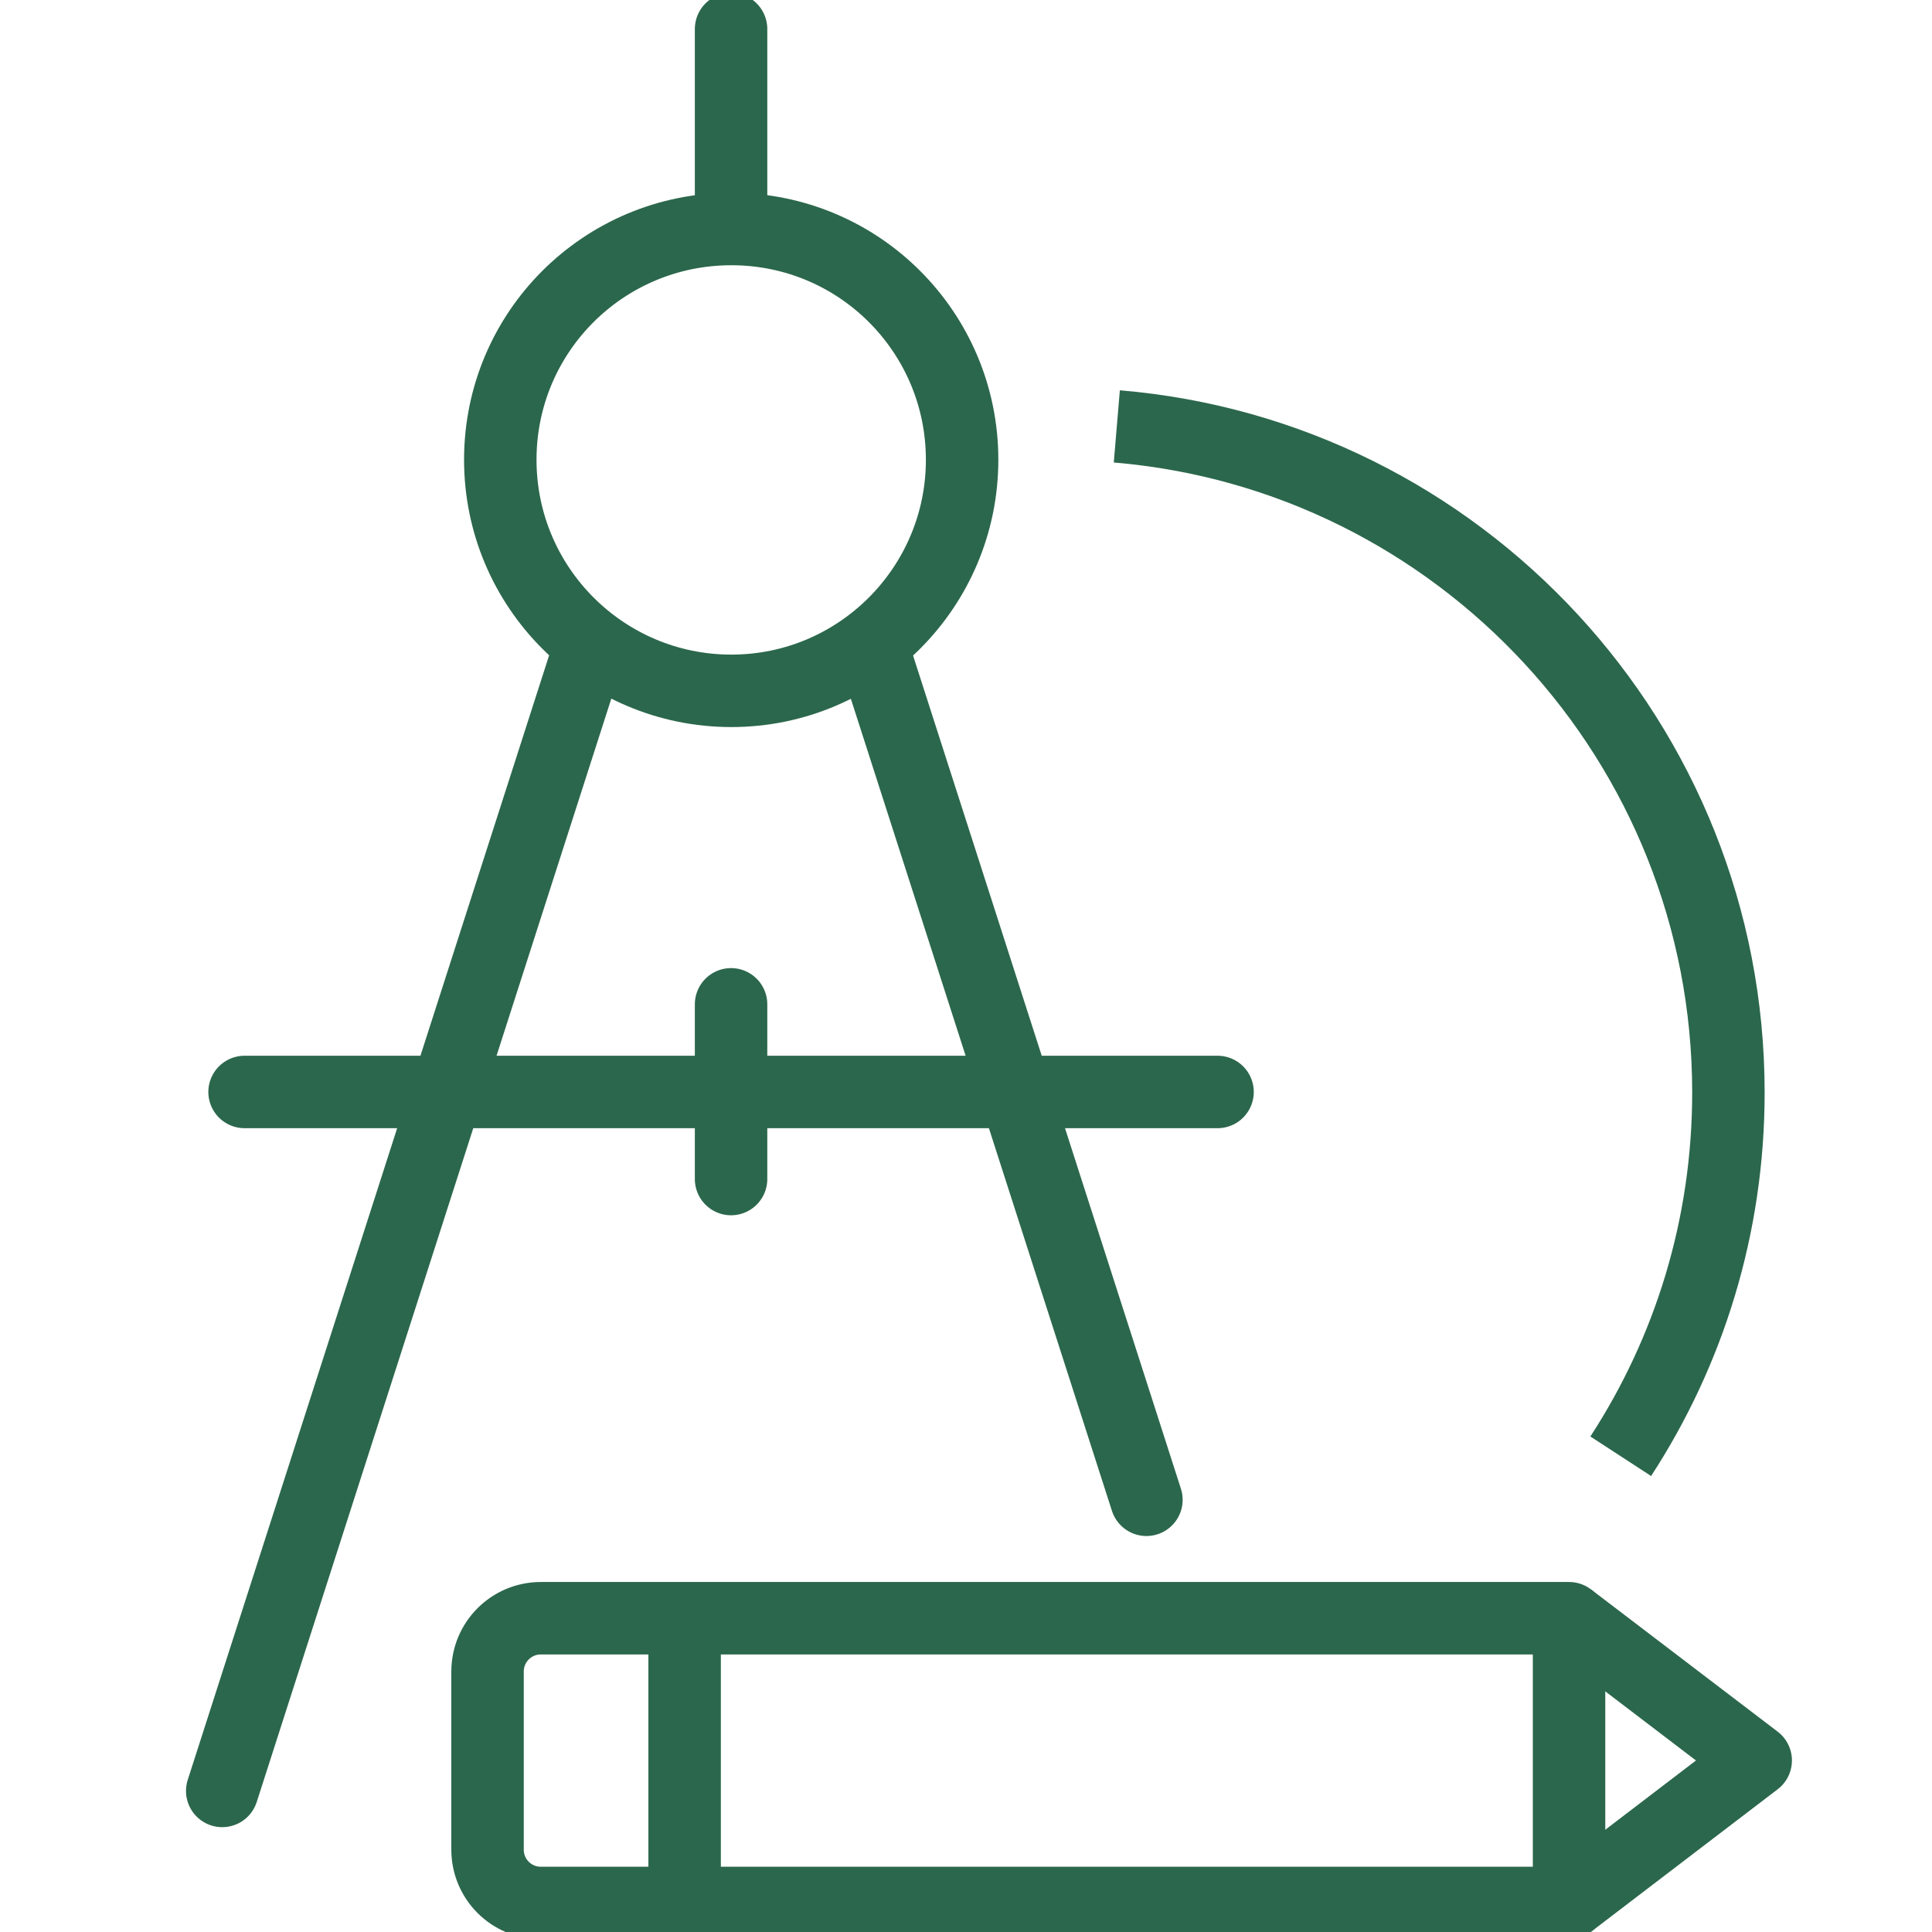
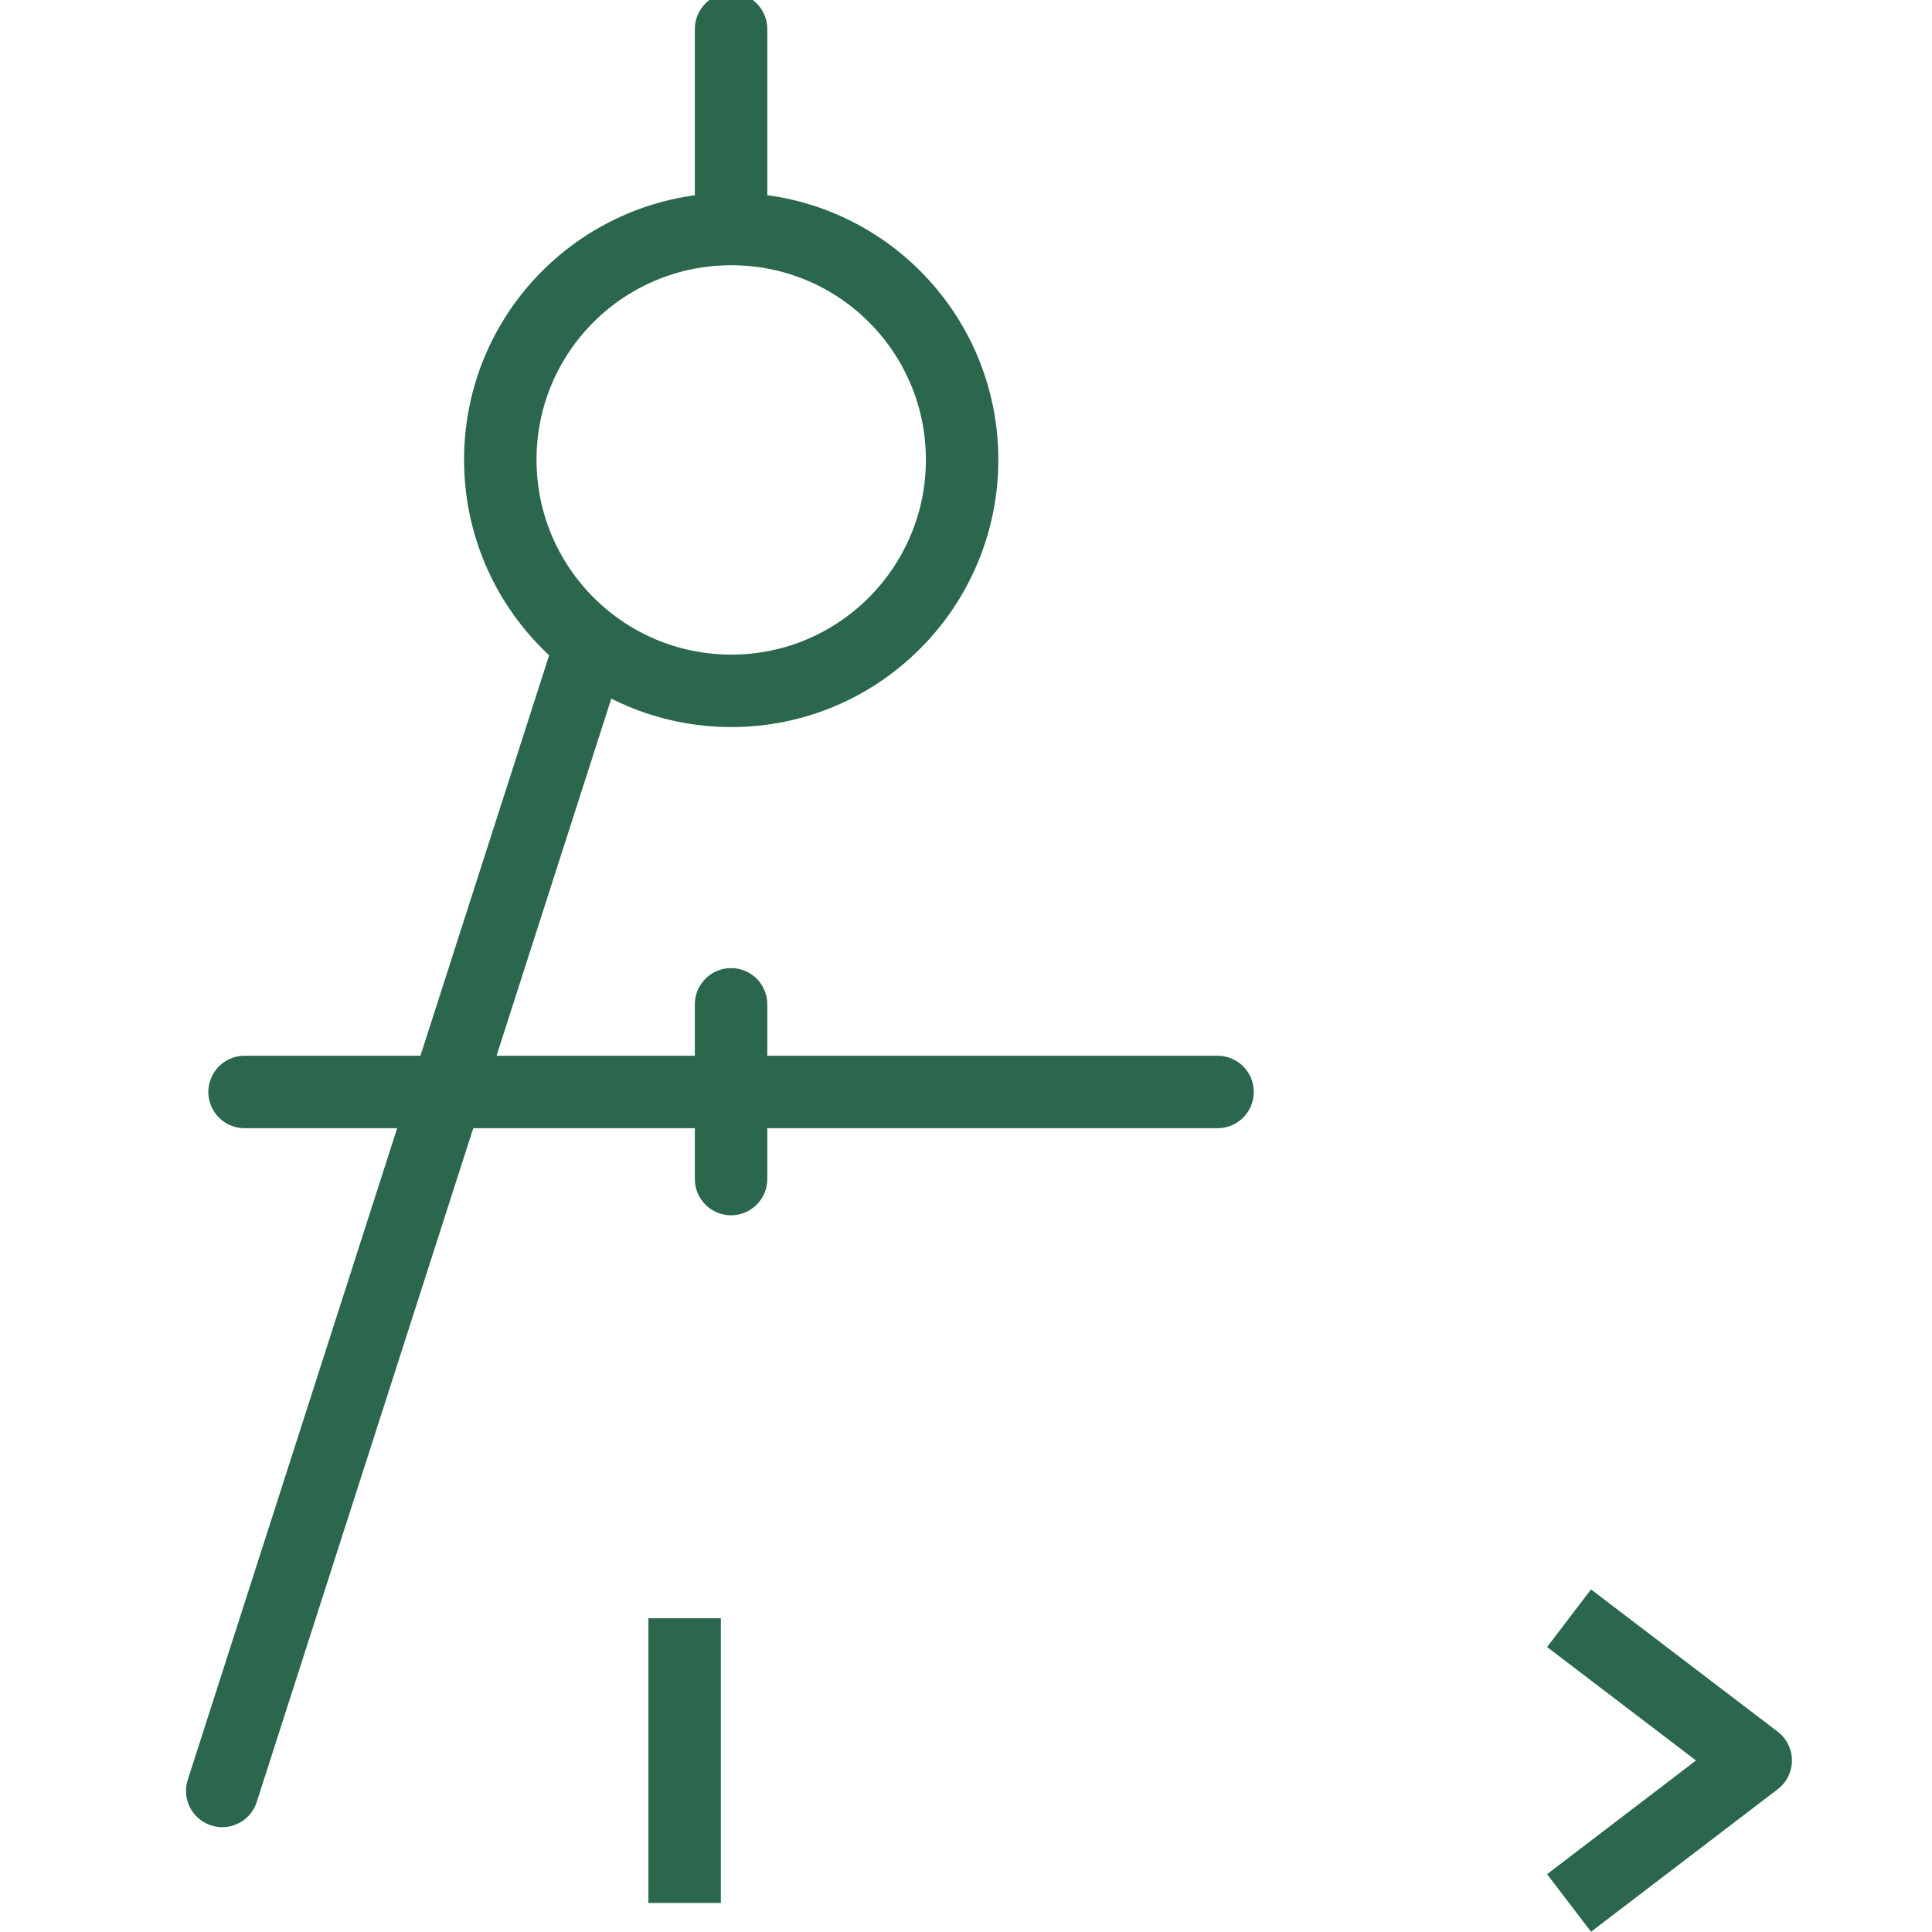
<svg xmlns="http://www.w3.org/2000/svg" width="80" height="80" viewBox="0 0 80 80" fill="none">
  <g clip-path="url(#clip0_598_11125)">
-     <path d="M47.471 62.103L36.281 27.296" stroke="#2B674C" stroke-width="3" stroke-miterlimit="10" stroke-linecap="round" />
    <path d="M9.202 74.159L24.262 27.296" stroke="#2B674C" stroke-width="3" stroke-miterlimit="10" stroke-linecap="round" />
    <path d="M39.839 19.038C39.839 24.315 35.56 28.606 30.284 28.606C25.007 28.606 20.716 24.327 20.716 19.038C20.716 13.75 24.995 9.483 30.284 9.483C35.572 9.483 39.839 13.762 39.839 19.038Z" stroke="#2B674C" stroke-width="3" stroke-miterlimit="10" stroke-linecap="round" />
    <path d="M10.127 45.216H50.416" stroke="#2B674C" stroke-width="3" stroke-miterlimit="10" stroke-linecap="round" />
    <path d="M30.272 41.587V48.822" stroke="#2B674C" stroke-width="3" stroke-miterlimit="10" stroke-linecap="round" />
    <path d="M30.272 8.341V1.202" stroke="#2B674C" stroke-width="3" stroke-miterlimit="10" stroke-linecap="round" />
-     <path d="M64.971 67.007H22.399C21.173 67.007 20.188 67.993 20.188 69.219V76.587C20.188 77.812 21.173 78.798 22.399 78.798H64.971V67.007Z" stroke="#2B674C" stroke-width="3" stroke-linejoin="round" />
    <path d="M28.349 67.007V78.798" stroke="#2B674C" stroke-width="3" stroke-linejoin="round" />
    <path d="M64.971 67.007L72.7 72.897L64.971 78.798" stroke="#2B674C" stroke-width="3" stroke-linejoin="round" />
-     <path d="M46.245 17.656C60.428 18.846 71.57 30.745 71.57 45.24C71.57 50.793 69.935 55.962 67.111 60.3" stroke="#2B674C" stroke-width="3" stroke-linejoin="round" />
  </g>
  <defs>
    <clipPath id="clip0_598_11125">
      <rect width="80" height="80" fill="white" />
    </clipPath>
  </defs>
</svg>